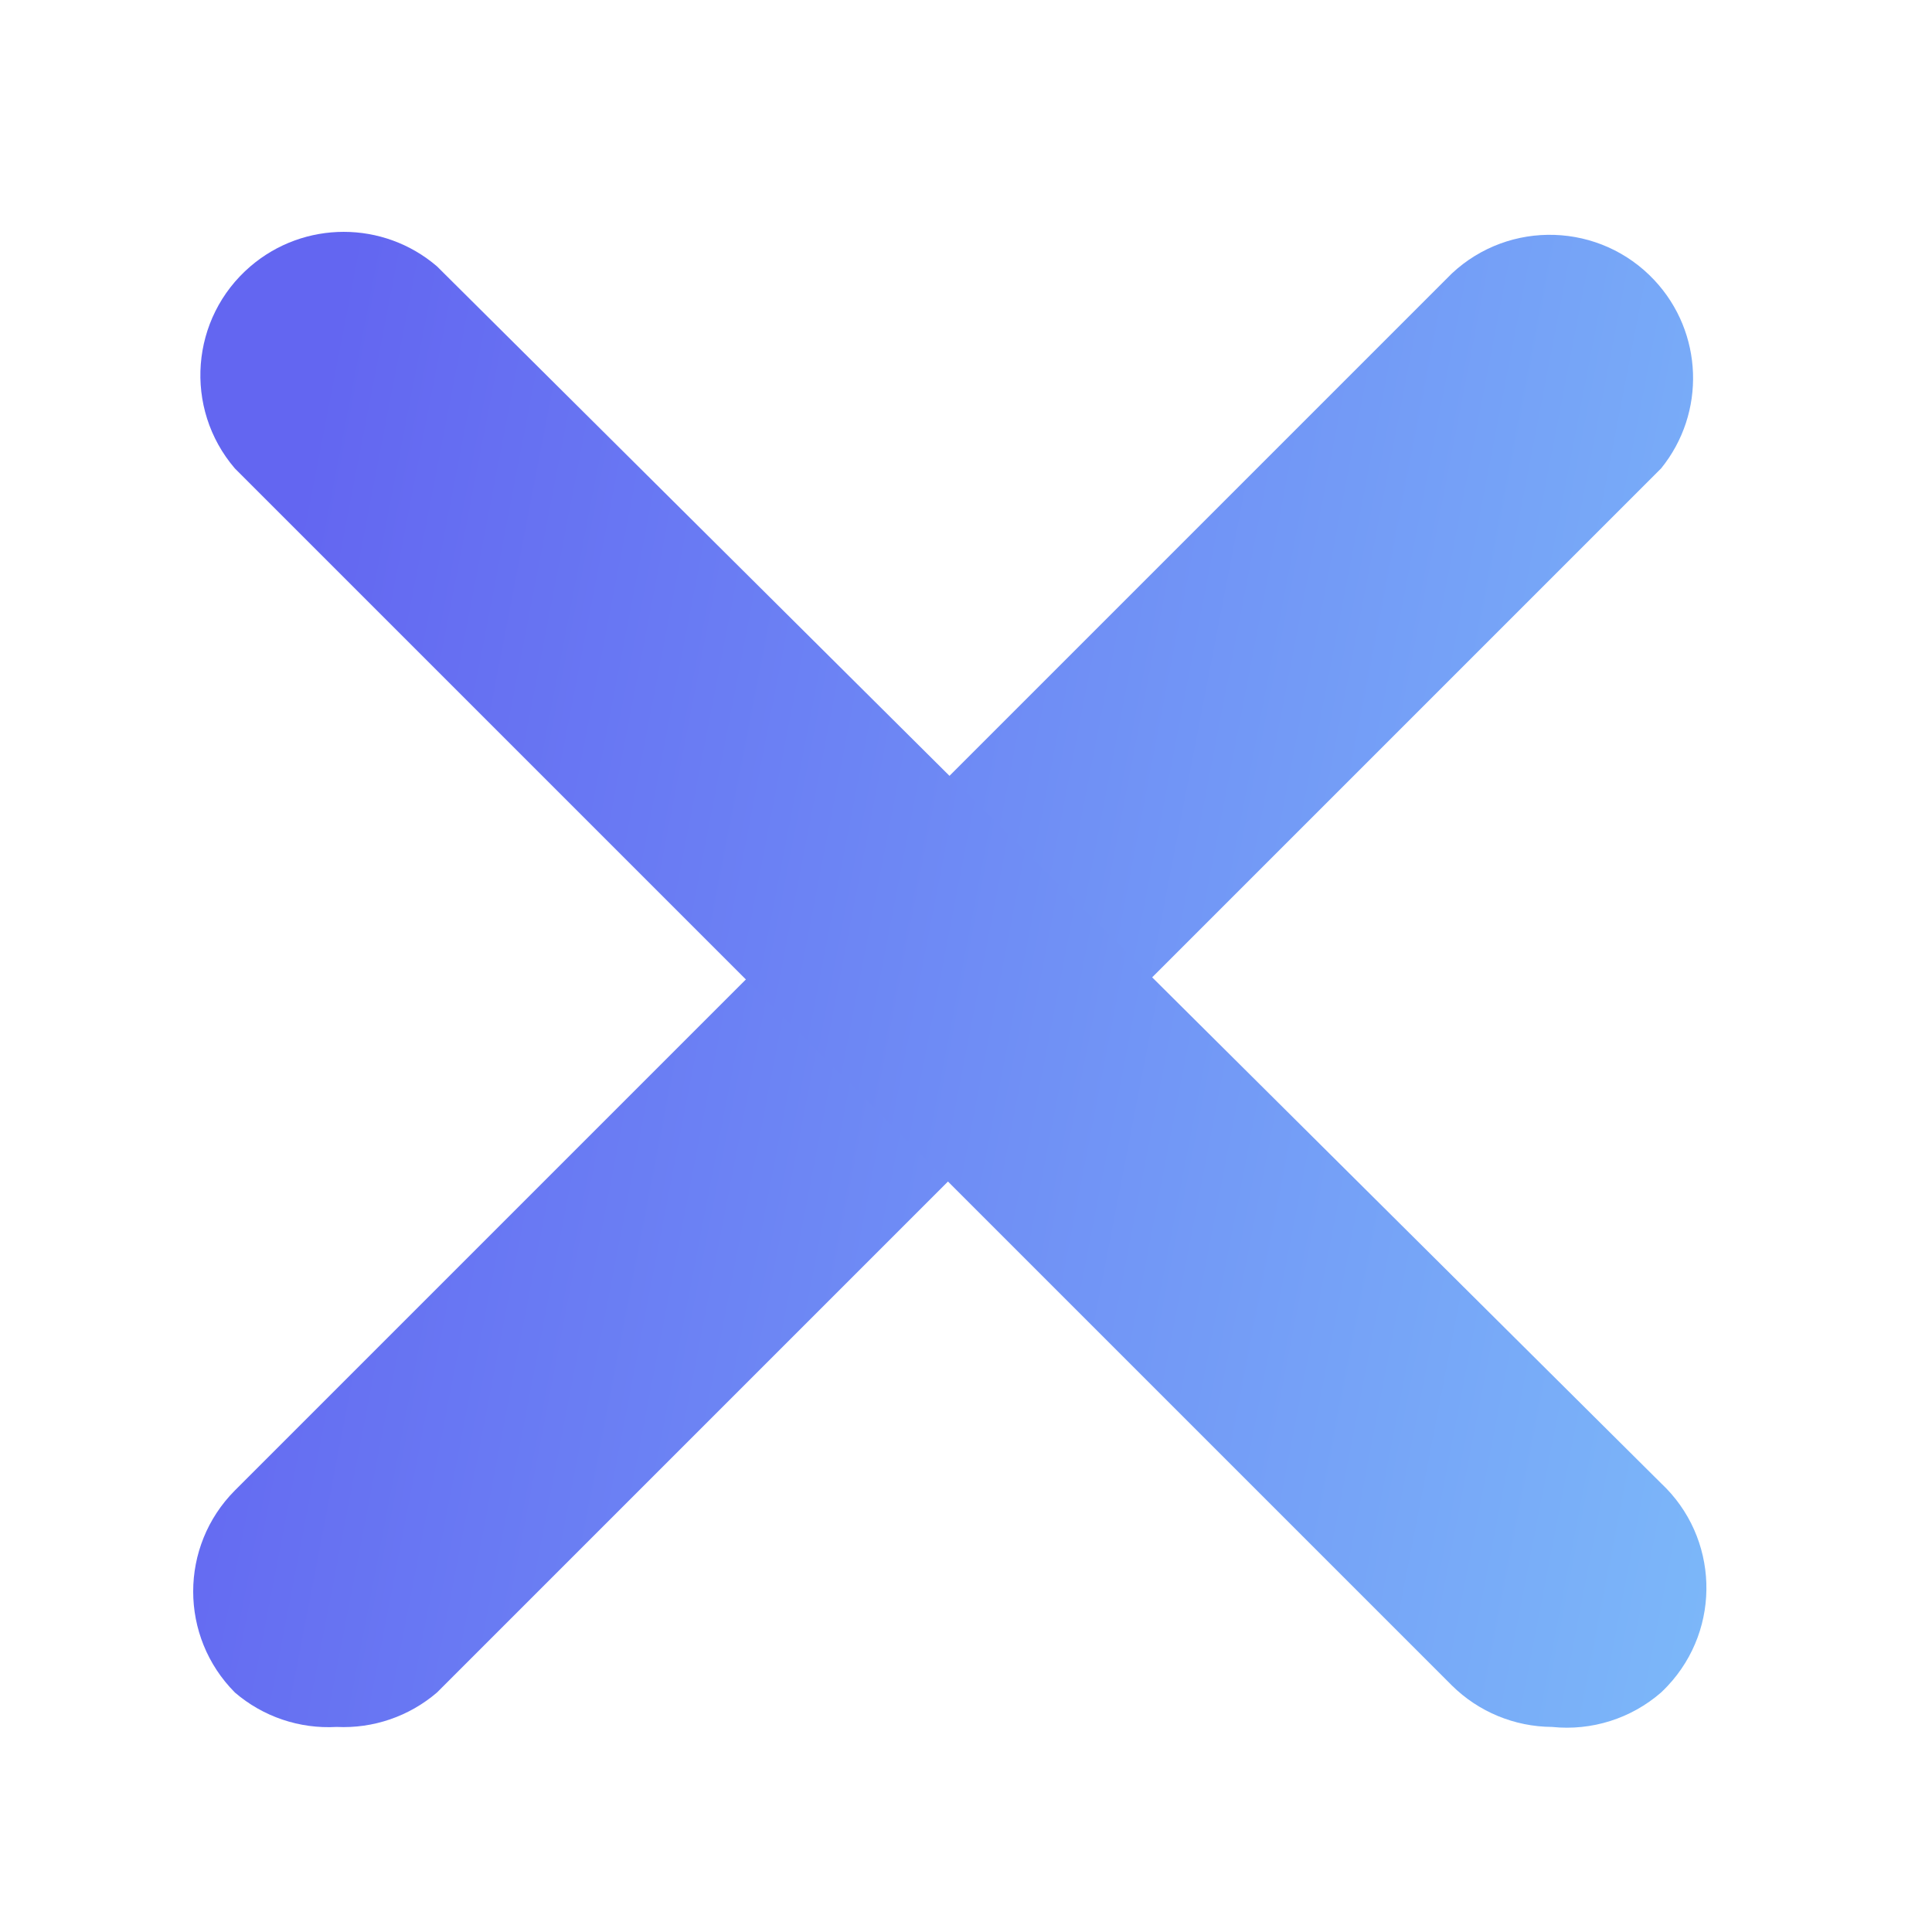
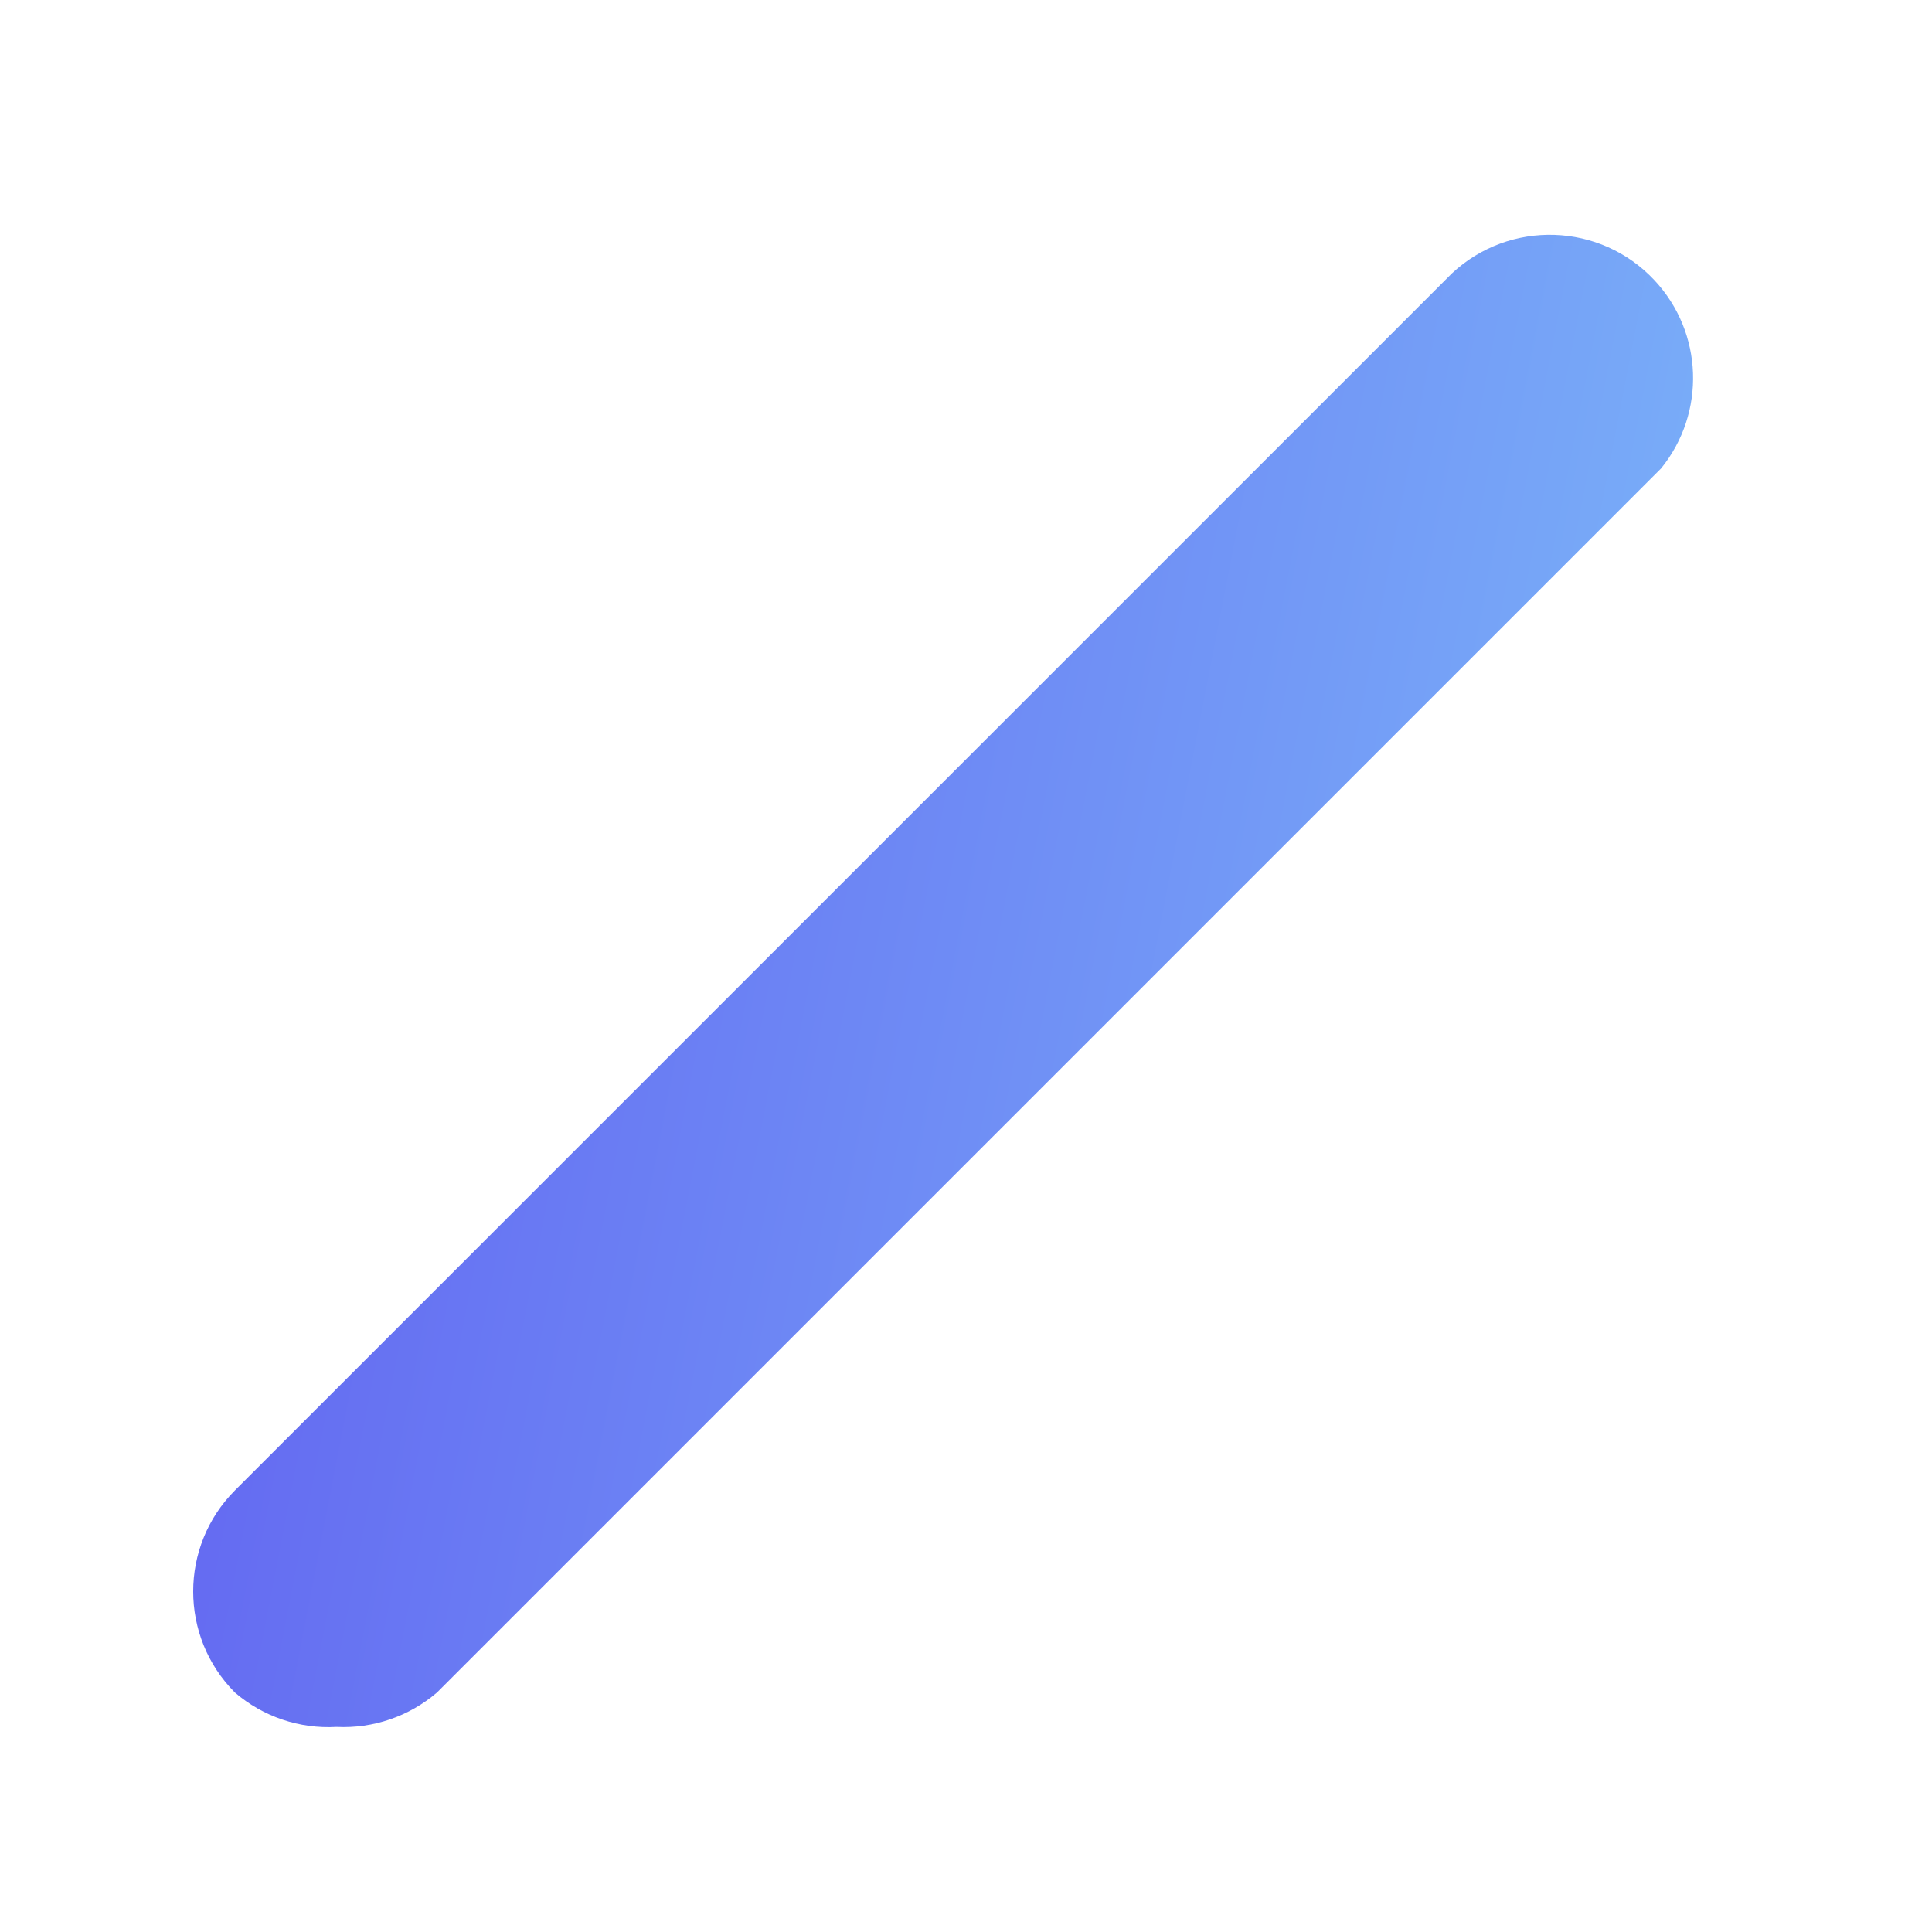
<svg xmlns="http://www.w3.org/2000/svg" width="50" height="50" viewBox="0 0 50 50" fill="none">
  <path d="M8.712 44.693C7.752 44.748 6.808 44.429 6.079 43.802C4.64 42.355 4.64 40.019 6.079 38.572L37.573 7.078C39.069 5.678 41.416 5.756 42.816 7.252C44.082 8.604 44.155 10.684 42.989 12.123L11.309 43.802C10.589 44.42 9.66 44.739 8.712 44.693Z" fill="url(#paint0_linear_1311_957)" />
-   <path d="M40.169 44.693C39.195 44.688 38.263 44.302 37.572 43.617L6.078 12.123C4.745 10.566 4.926 8.225 6.482 6.892C7.871 5.703 9.92 5.703 11.308 6.892L42.988 38.386C44.483 39.786 44.561 42.134 43.16 43.63C43.105 43.689 43.047 43.746 42.988 43.802C42.212 44.477 41.191 44.799 40.169 44.693Z" fill="url(#paint1_linear_1311_957)" />
  <defs>
    <linearGradient id="paint0_linear_1311_957" x1="10.698" y1="-3.096" x2="76.016" y2="9.567" gradientUnits="userSpaceOnUse">
      <stop stop-color="#6366F1" />
      <stop offset="1" stop-color="#8BE9FE" />
    </linearGradient>
    <linearGradient id="paint1_linear_1311_957" x1="10.907" y1="-3.194" x2="76.485" y2="9.542" gradientUnits="userSpaceOnUse">
      <stop stop-color="#6366F1" />
      <stop offset="1" stop-color="#8BE9FE" />
    </linearGradient>
  </defs>
</svg>